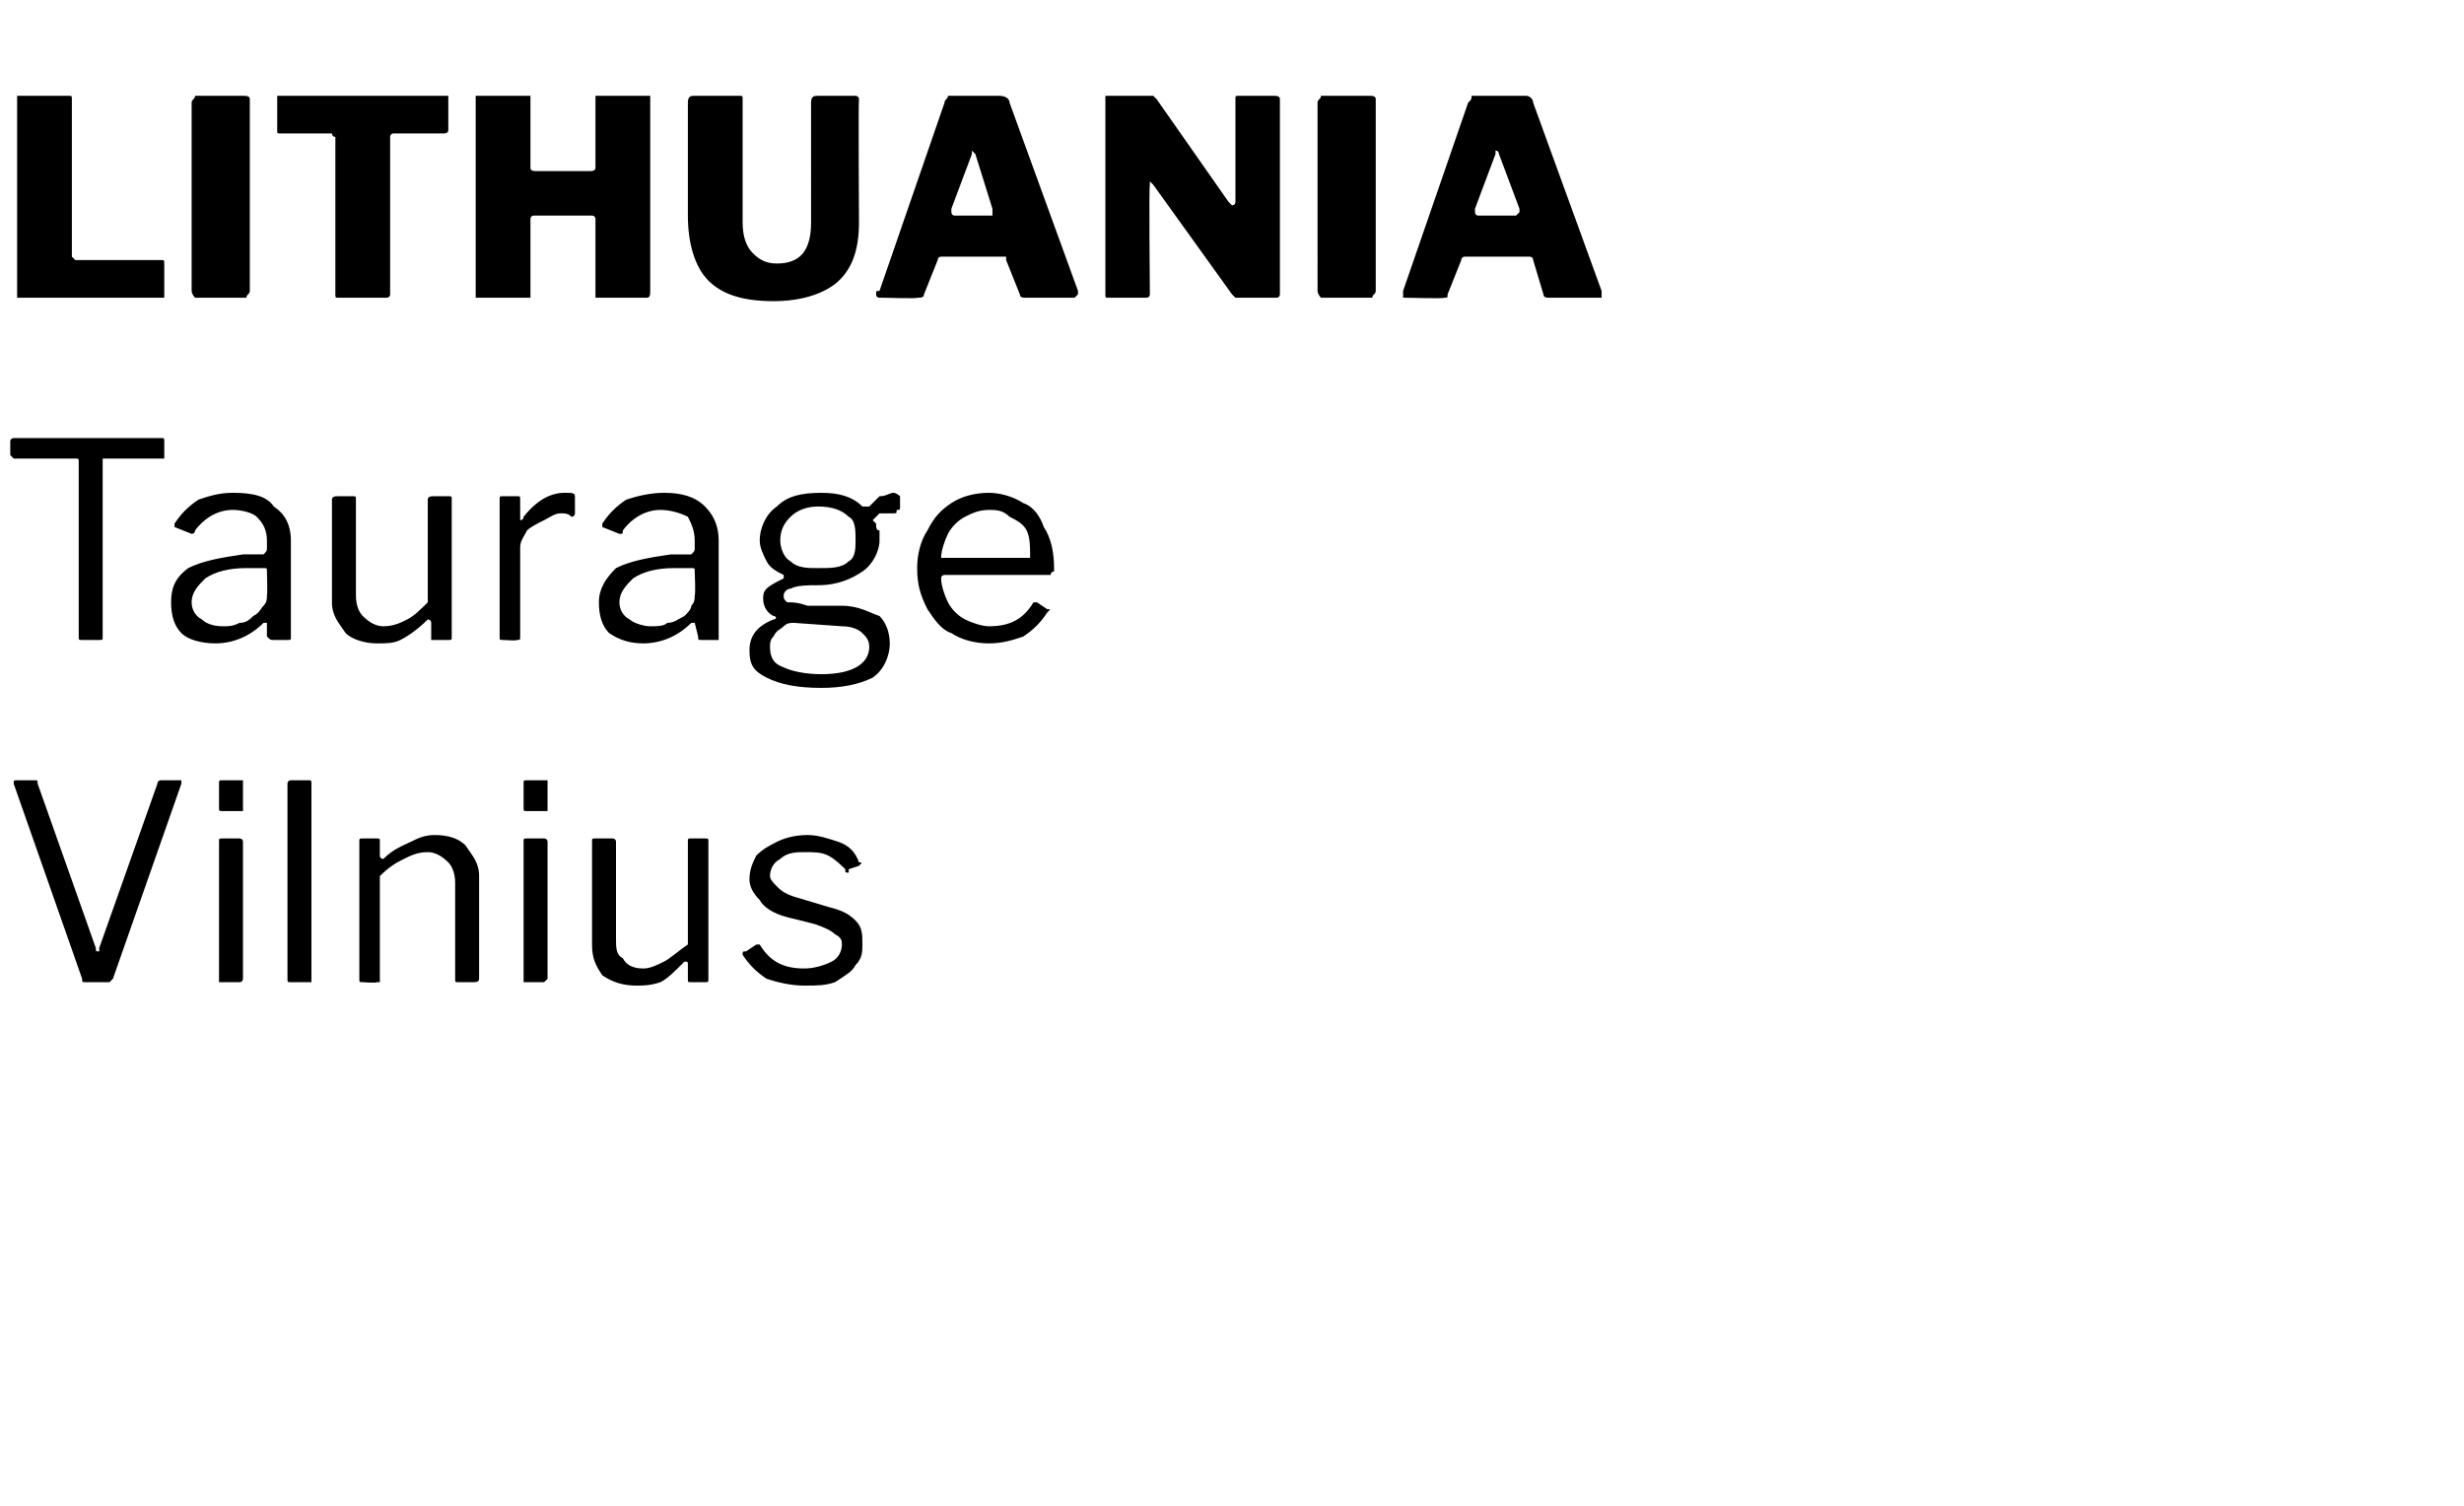
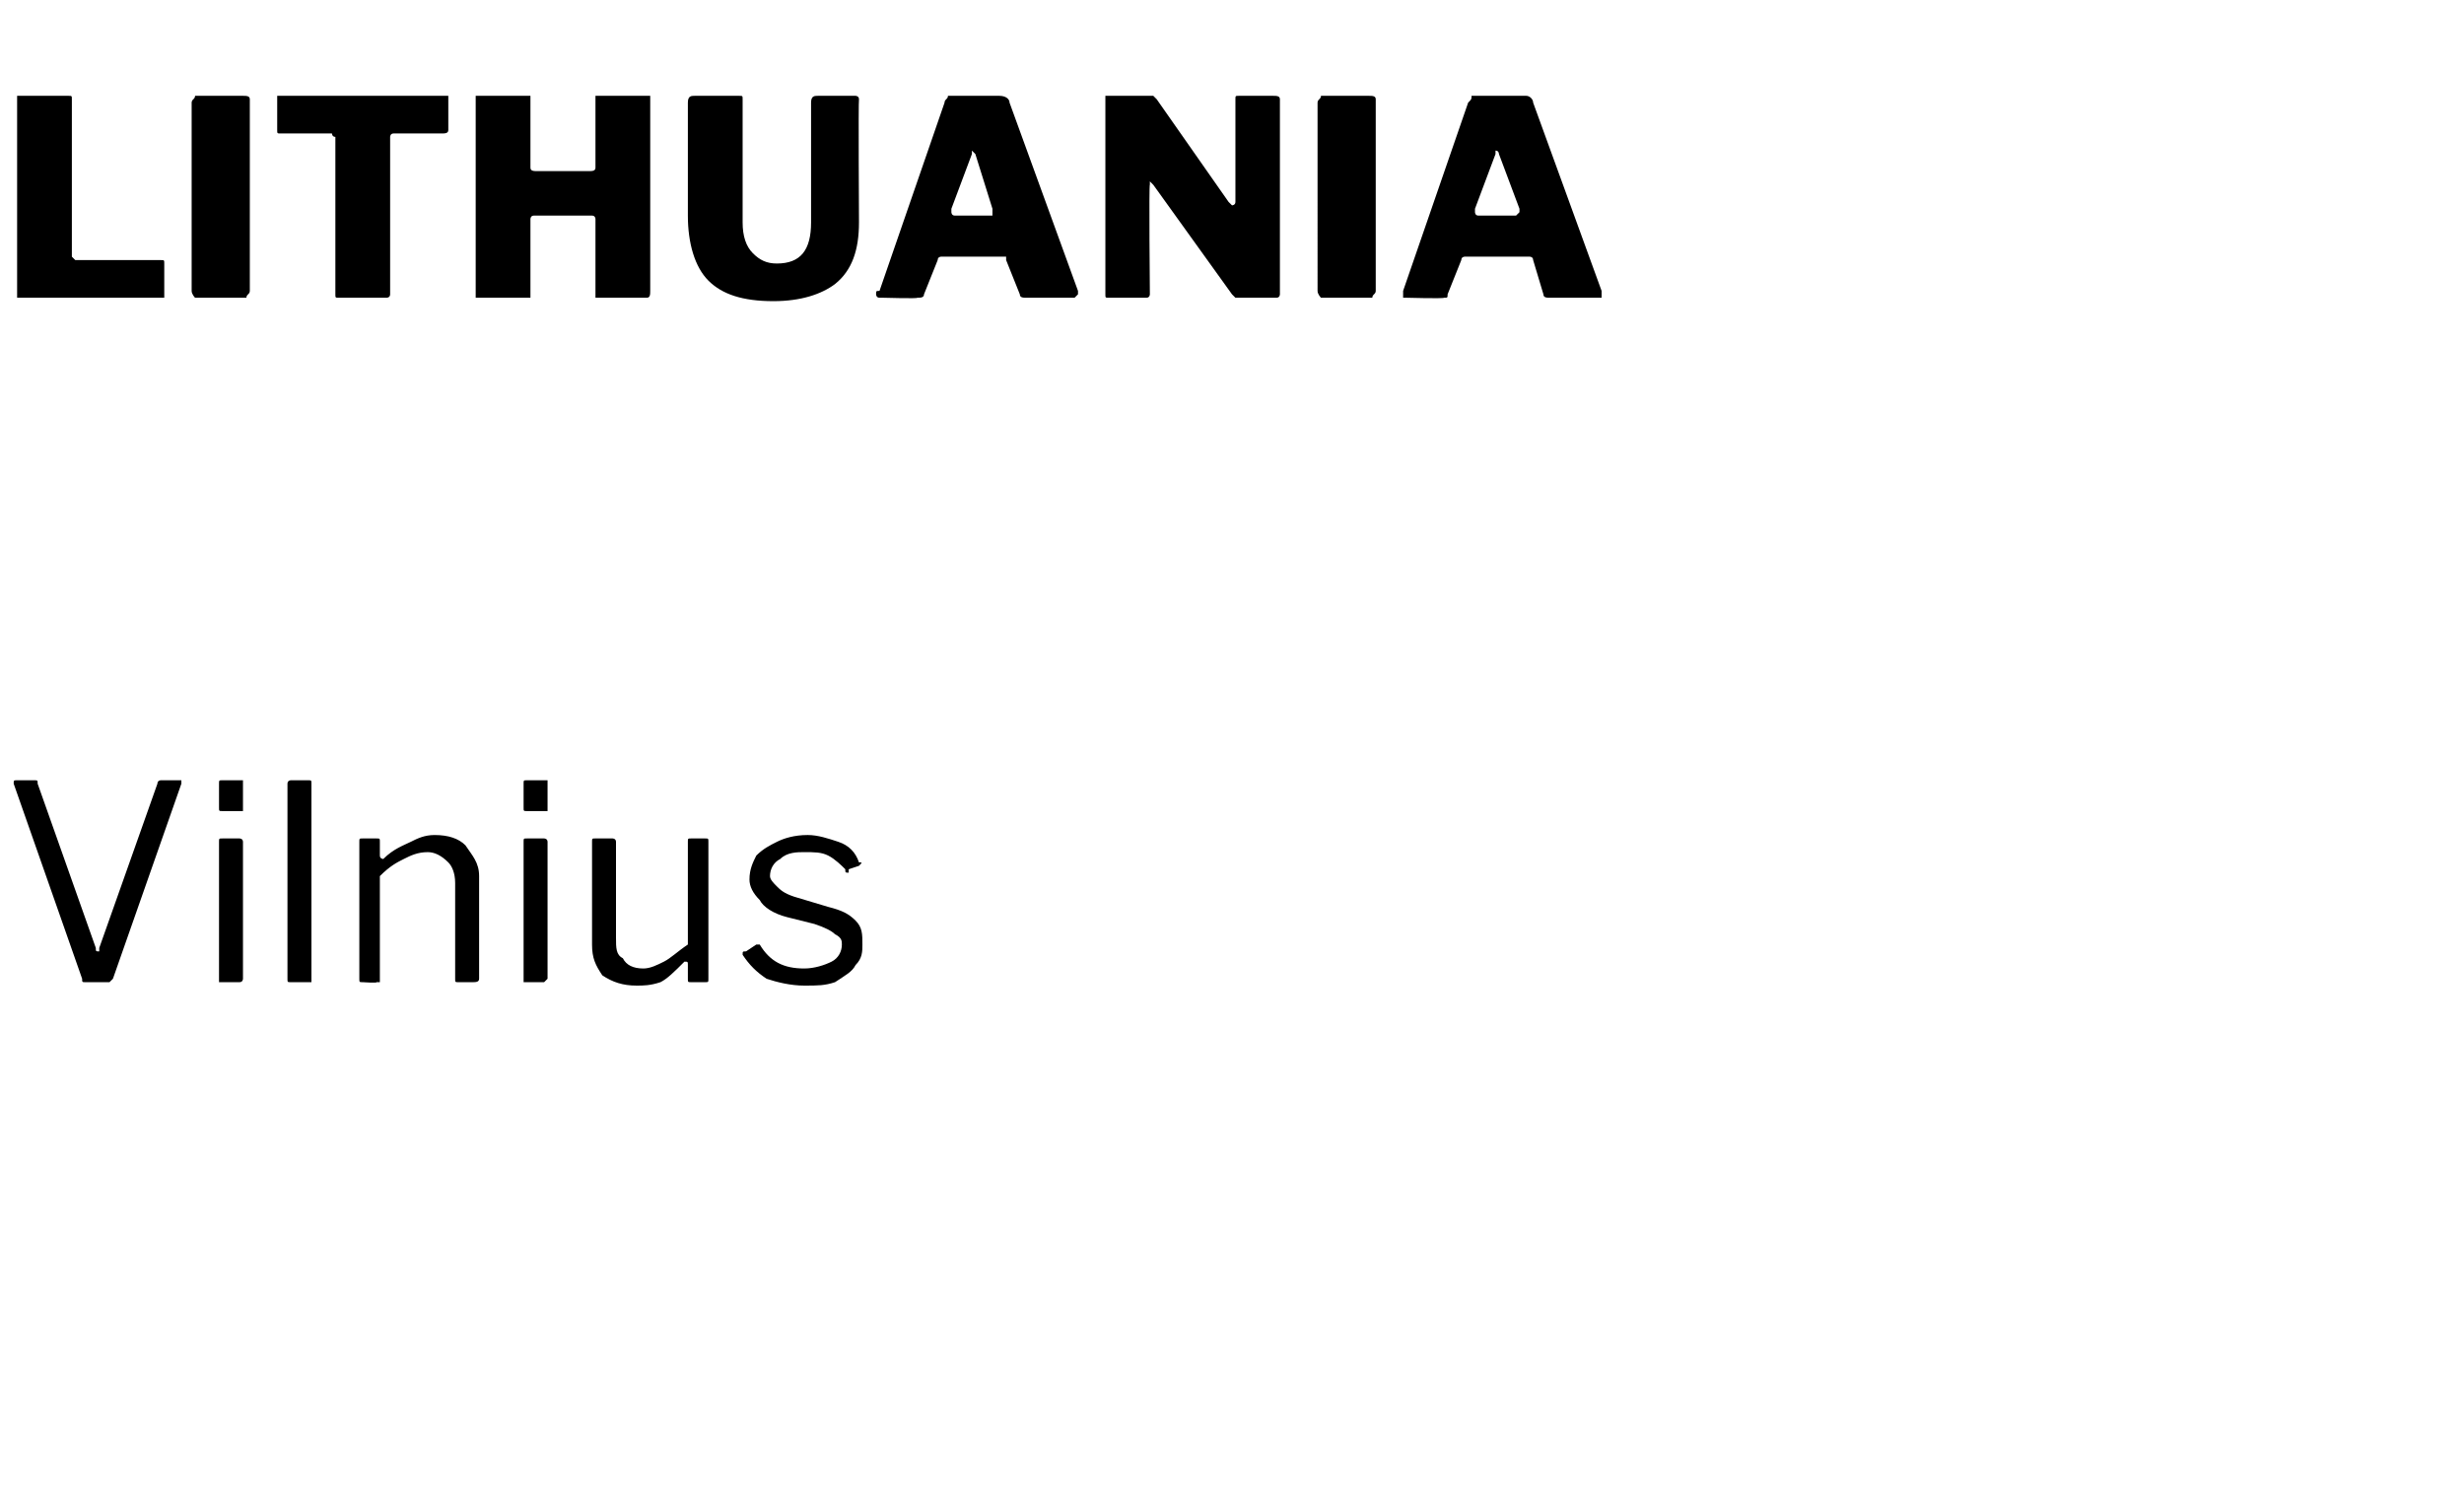
<svg xmlns="http://www.w3.org/2000/svg" version="1.1" width="72px" height="44px" viewBox="0 -1 72 44" style="top:-1px">
  <desc>LITHUANIA Taurage Vilnius</desc>
  <defs />
  <g id="Polygon41453">
    <path d="m5.2 21.8h.1v.1l-2 5.7l-.1.1h-.7c-.1 0-.1 0-.1-.1l-2-5.7c0-.1 0-.1.1-.1h.5c.1 0 .1 0 .1.1l1.7 4.8c0 .1 0 .1.1.1v-.1l1.7-4.8c0-.1.1-.1.1-.1h.5s.01-.01 0 0zm1.9.8v.1h-.6c-.1 0-.1 0-.1-.1v-.7c0-.1 0-.1.1-.1h.6v.8zm0 5s0 .1-.1.1h-.6v-4.1c0-.1 0-.1.1-.1h.5s.1 0 .1.1v4zm2 0v.1h-.6c-.1 0-.1 0-.1-.1v-5.7c0-.1.1-.1.1-.1h.5c.1 0 .1 0 .1.1v5.7zm1.5.1c-.1 0-.1 0-.1-.1v-4c0-.1 0-.1.1-.1h.4c.1 0 .1 0 .1.1v.4c0 .1.1.1.1.1c.3-.3.6-.4.8-.5c.2-.1.4-.2.7-.2c.4 0 .7.1.9.3c.2.3.4.5.4.9v3c0 .1-.1.1-.2.1h-.4c-.1 0-.1 0-.1-.1v-2.8c0-.3-.1-.5-.2-.6c-.2-.2-.4-.3-.6-.3c-.3 0-.5.1-.7.2c-.2.1-.4.2-.7.5v3.1h-.1c.03.03-.4 0-.4 0c0 0-.01.03 0 0zm5.4-5.1v.1h-.6c-.1 0-.1 0-.1-.1v-.7c0-.1 0-.1.1-.1h.6v.8zm0 5l-.1.1h-.6v-4.1c0-.1 0-.1.1-.1h.5s.1 0 .1.1v4zm2.8-.3c.2 0 .4-.1.6-.2c.2-.1.4-.3.7-.5v-3c0-.1 0-.1.1-.1h.4c.1 0 .1 0 .1.1v4c0 .1 0 .1-.1.1h-.4c-.1 0-.1 0-.1-.1v-.4c0-.1 0-.1-.1-.1c-.3.3-.5.5-.7.6c-.3.1-.5.1-.7.1c-.4 0-.7-.1-1-.3c-.2-.3-.3-.5-.3-.9v-3c0-.1 0-.1.1-.1h.5s.1 0 .1.1v2.8c0 .3 0 .5.2.6c.1.2.3.3.6.3zm5.9-2.9c-.1-.1-.3-.3-.5-.4c-.2-.1-.4-.1-.7-.1c-.2 0-.5 0-.7.2c-.2.1-.3.3-.3.5c0 .1.1.2.2.3c.1.1.2.2.5.3l1 .3c.4.1.6.2.8.4c.2.2.2.4.2.7c0 .2 0 .4-.2.6c-.1.2-.3.3-.6.5c-.3.1-.5.1-.9.1c-.4 0-.8-.1-1.1-.2c-.3-.2-.5-.4-.7-.7c0-.1 0-.1.1-.1l.3-.2h.1c.3.5.7.7 1.3.7c.3 0 .6-.1.8-.2c.2-.1.3-.3.3-.5c0-.1 0-.2-.2-.3c-.1-.1-.3-.2-.6-.3l-.8-.2c-.4-.1-.7-.3-.8-.5c-.2-.2-.3-.4-.3-.6c0-.3.1-.5.2-.7c.2-.2.4-.3.6-.4c.2-.1.5-.2.9-.2c.3 0 .6.1.9.2c.3.1.5.3.6.6c.1 0 .1 0 0 .1l-.3.1v.1c-.1 0-.1 0-.1-.1z" stroke="none" fill="#000" />
  </g>
  <g id="Polygon41452">
-     <path d="m.3 11.9c0-.1.1-.1.1-.1h4.3c.1 0 .1 0 .1.1v.5H3v5.2c0 .1 0 .1-.1.1h-.5c-.1 0-.1 0-.1-.1v-5.1c0-.1 0-.1-.1-.1H.4l-.1-.1v-.4zm7.4 5.3c-.4.4-.9.6-1.4.6c-.4 0-.8-.1-1-.3c-.2-.2-.3-.5-.3-.9c0-.4.1-.7.5-1c.4-.2.9-.3 1.6-.4h.6c.1-.1.1-.1.1-.2v-.2c0-.3-.1-.5-.3-.7c-.1-.1-.4-.2-.7-.2c-.4 0-.8.2-1.1.6c0 .1-.1.1-.1.1l-.5-.2v-.1c.2-.3.4-.5.7-.7c.3-.1.6-.2 1-.2c.6 0 1 .1 1.2.4c.3.2.5.5.5 1v2.8c0 .1 0 .1-.1.1h-.4c-.1 0-.1 0-.2-.1v-.4h-.1zm.1-1.5c0-.1 0-.1-.1-.1h-.5c-.5 0-.9.1-1.2.3c-.2.2-.4.4-.4.7c0 .2.1.4.3.5c.1.1.3.2.6.2c.2 0 .3 0 .5-.1c.2 0 .3-.1.4-.2c.2-.1.2-.2.3-.3c.1-.1.1-.2.1-.3c.02-.04 0-.7 0-.7c0 0 .02 0 0 0zm3.4 1.6c.3 0 .5-.1.7-.2c.2-.1.4-.3.6-.5v-3c0-.1.1-.1.2-.1h.4c.1 0 .1 0 .1.1v4c0 .1 0 .1-.1.1h-.5v-.5c0-.1-.1-.1-.1-.1c-.3.3-.6.5-.8.6c-.2.1-.4.1-.7.1c-.3 0-.7-.1-.9-.3c-.2-.3-.4-.5-.4-.9v-3c0-.1.1-.1.2-.1h.4c.1 0 .1 0 .1.1v2.8c0 .3.1.5.2.6c.2.2.4.3.6.3zm3.5.4c-.1 0-.1 0-.1-.1v-4c0-.1 0-.1.1-.1h.4c.1 0 .1 0 .1.1v.6c.1 0 .1-.1.1-.1c.4-.5.8-.7 1.2-.7c.2 0 .3 0 .3.1v.5s0 .1-.1.1c-.1-.1-.2-.1-.3-.1c-.2 0-.3.1-.5.2c-.2.1-.4.2-.5.3c-.1.2-.2.3-.2.5v2.6c0 .1 0 .1-.1.1c.02.03-.4 0-.4 0c0 0-.02.03 0 0zm5.5-.5c-.4.4-.9.6-1.4.6c-.4 0-.7-.1-1-.3c-.2-.2-.3-.5-.3-.9c0-.4.2-.7.5-1c.4-.2.9-.3 1.6-.4h.6c.1-.1.1-.1.1-.2v-.2c0-.3-.1-.5-.2-.7c-.2-.1-.5-.2-.8-.2c-.4 0-.8.2-1.1.6c0 .1 0 .1-.1.1l-.5-.2v-.1c.2-.3.4-.5.7-.7c.3-.1.7-.2 1.1-.2c.5 0 .9.1 1.2.4c.2.2.4.5.4 1v2.9h-.5c-.1 0-.1 0-.1-.1l-.1-.4h-.1zm.1-1.5c0-.1 0-.1-.1-.1h-.5c-.5 0-.9.1-1.2.3c-.2.2-.4.4-.4.7c0 .2.1.4.3.5c.1.1.4.2.6.2c.2 0 .4 0 .5-.1c.2 0 .3-.1.5-.2c.1-.1.2-.2.2-.3c.1-.1.1-.2.1-.3c.03-.04 0-.7 0-.7c0 0 .03 0 0 0zm5.8-2.3c.1 0 .2.1.2.1v.3c0 .1 0 .1-.1.1c0 .1 0 .1-.1.1h-.4l-.2.2l.1.1c0 .1 0 .2.1.2v.3c0 .3-.2.7-.5.9c-.3.2-.7.4-1.3.4c-.3 0-.6 0-.8.1c-.1 0-.2.1-.2.2c0 .1 0 .1.1.2c.2 0 .3 0 .6.1h1c.5 0 .8.2 1.1.3c.2.2.3.5.3.8c0 .4-.2.8-.5 1c-.4.2-.9.3-1.5.3c-.7 0-1.2-.1-1.6-.3c-.4-.2-.5-.4-.5-.8c0-.4.2-.7.7-.9c.1 0 .1-.1 0-.1c-.2-.1-.3-.3-.3-.5c0-.1 0-.2.1-.3c.1-.1.3-.2.5-.3v-.1c-.2-.1-.4-.2-.5-.4c-.1-.2-.2-.4-.2-.6c0-.4.2-.8.5-1c.3-.3.7-.4 1.3-.4c.5 0 .9.1 1.2.4h.2l.3-.3c.2 0 .3-.1.4-.1zm-2.2 2.2c.4 0 .7 0 .9-.2c.2-.1.2-.4.2-.6c0-.3 0-.6-.2-.7c-.2-.2-.5-.3-.9-.3c-.3 0-.6.1-.8.3c-.2.2-.3.4-.3.7c0 .2.1.5.3.6c.2.2.5.2.8.2zm-.7 1.6c-.1 0-.2 0-.3.1c-.1.1-.2.1-.3.3c-.1.1-.1.2-.1.3c0 .3.1.5.4.6c.2.1.6.2 1.1.2c.9 0 1.4-.3 1.4-.8c0-.2-.1-.3-.2-.4c-.1-.1-.3-.2-.6-.2l-1.4-.1zm4.3-1.3c0 .2.1.5.2.7c.1.2.3.4.5.5c.2.1.5.2.7.2c.6 0 1-.2 1.3-.7h.1l.3.2c.1 0 .1 0 0 .1c-.2.3-.4.5-.7.7c-.3.1-.6.2-1 .2c-.4 0-.8-.1-1.1-.3c-.3-.1-.5-.4-.7-.7c-.2-.4-.3-.7-.3-1.2c0-.4.1-.8.3-1.1c.2-.4.4-.6.7-.8c.3-.2.7-.3 1.1-.3c.3 0 .7.1 1 .3c.3.1.5.4.6.7c.2.3.3.7.3 1.2v.1c-.1 0-.1.1-.1.1h-3.1s-.1 0-.1.1zm2.5-.6h.1v-.1c0-.2 0-.5-.1-.7c-.1-.2-.3-.3-.5-.4c-.2-.2-.4-.2-.6-.2c-.3 0-.5.1-.7.2c-.2.1-.4.3-.5.5c-.1.2-.2.5-.2.7h2.5z" stroke="none" fill="#000" />
-   </g>
+     </g>
  <g id="Polygon41451">
    <path d="m.5 2v-.2h1.5c.1 0 .1 0 .1.1v4.6l.1.1h2.5c.1 0 .1 0 .1.1v1H.5V2s-.01-.04 0 0zm6.6-.2c.1 0 .2 0 .2.1v5.6c0 .1-.1.1-.1.2H5.7s-.1-.1-.1-.2V2c0-.1.1-.1.1-.2h1.4zm1 .2v-.2h5v1c0 .1-.1.1-.2.1h-1.4c-.1 0-.1.1-.1.1v4.6c0 .1-.1.1-.1.1H9.9c-.1 0-.1 0-.1-.1V3c-.1 0-.1-.1-.1-.1H8.2c-.1 0-.1 0-.1-.1v-.8zm7.5 3.3c-.1 0-.1.1-.1.1v2.3h-1.6V1.8h1.6v2.1c0 .1.1.1.2.1h1.5c.1 0 .2 0 .2-.1V1.8h1.6v5.7c0 .1 0 .2-.1.2h-1.5V5.4s0-.1-.1-.1h-1.7zm9.5.2c0 .8-.2 1.4-.7 1.8c-.4.3-1 .5-1.8.5c-.9 0-1.5-.2-1.9-.6c-.4-.4-.6-1.1-.6-1.9V2c0-.2.1-.2.2-.2h1.3c.1 0 .1 0 .1.1v3.6c0 .4.1.7.3.9c.2.2.4.3.7.3c.7 0 1-.4 1-1.2V2c0-.2.1-.2.2-.2h1.1s.1 0 .1.1c-.02.04 0 3.6 0 3.6c0 0-.02-.04 0 0zm.7 2.2h-.1c-.1 0-.1-.1-.1-.1c0-.1 0-.1.1-.1L27.6 2c0-.1.1-.1.1-.2h1.5c.2 0 .3.1.3.2l2 5.5v.1l-.1.1H30c-.1 0-.2 0-.2-.1l-.4-1v-.1h-1.9s-.1 0-.1.1l-.4 1c0 .1-.1.1-.2.1c.05.03-1 0-1 0c0 0-.03.03 0 0zM29 5.3v-.2l-.5-1.6l-.1-.1v.1l-.6 1.6v.1s0 .1.1.1h1.1zm8.2-3.5c.1 0 .2 0 .2.1v5.7s0 .1-.1.1h-1.2l-.1-.1l-2.3-3.2l-.1-.1v.1c-.03-.04 0 3.2 0 3.2c0 0-.03-.01 0 0c0 0 0 .1-.1.1h-1.1c-.1 0-.1 0-.1-.1V1.8h1.4l.1.1l2.1 3l.1.1s.1 0 .1-.1v-3c0-.1 0-.1.1-.1h1zm2.8 0c.1 0 .2 0 .2.1v5.6c0 .1-.1.1-.1.2h-1.5s-.1-.1-.1-.2V2c0-.1.1-.1.1-.2h1.4zm1.1 5.9h-.1v-.2L42.9 2c.1-.1.1-.1.1-.2h1.6c.1 0 .2.1.2.2l2 5.5v.2h-1.5c-.1 0-.2 0-.2-.1l-.3-1c0-.1-.1-.1-.1-.1h-1.9s-.1 0-.1.1l-.4 1c0 .1 0 .1-.1.1c-.03.03-1.1 0-1.1 0c0 0-.01.03 0 0zm3.2-2.4l.1-.1v-.1l-.6-1.6s0-.1-.1-.1v.1l-.6 1.6v.1s0 .1.1.1h1.1z" stroke="none" fill="#000" />
  </g>
</svg>